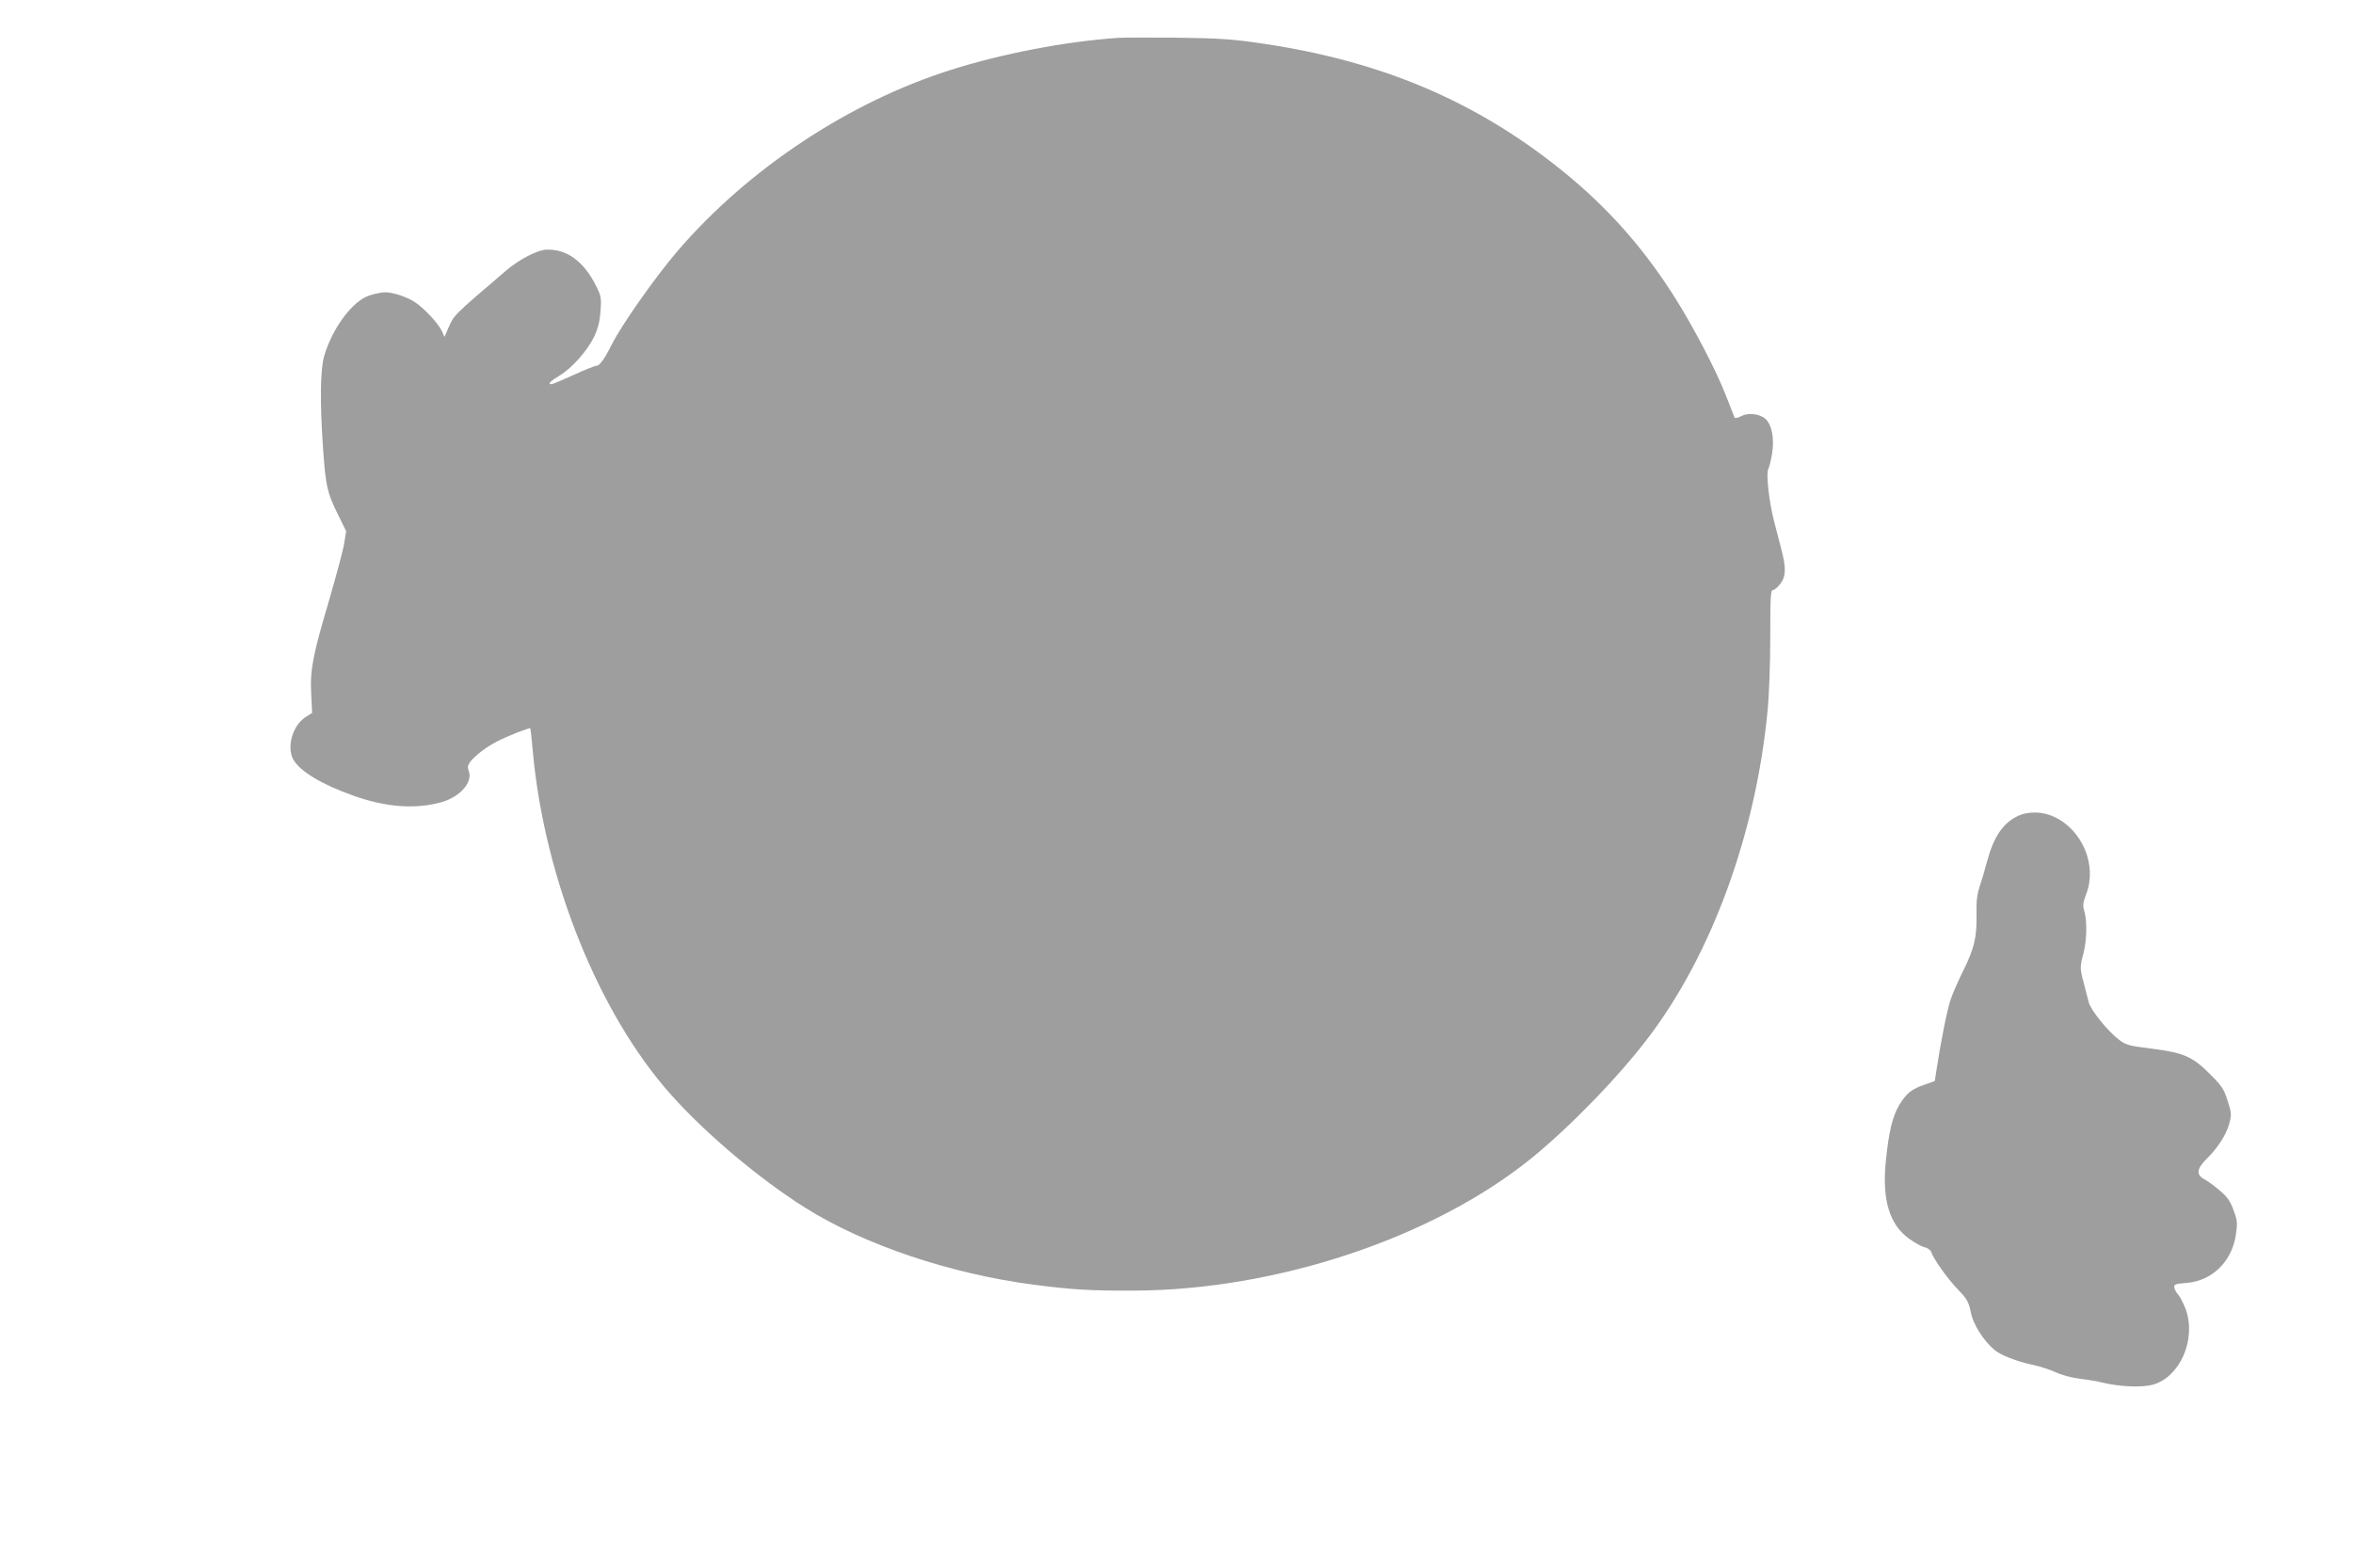
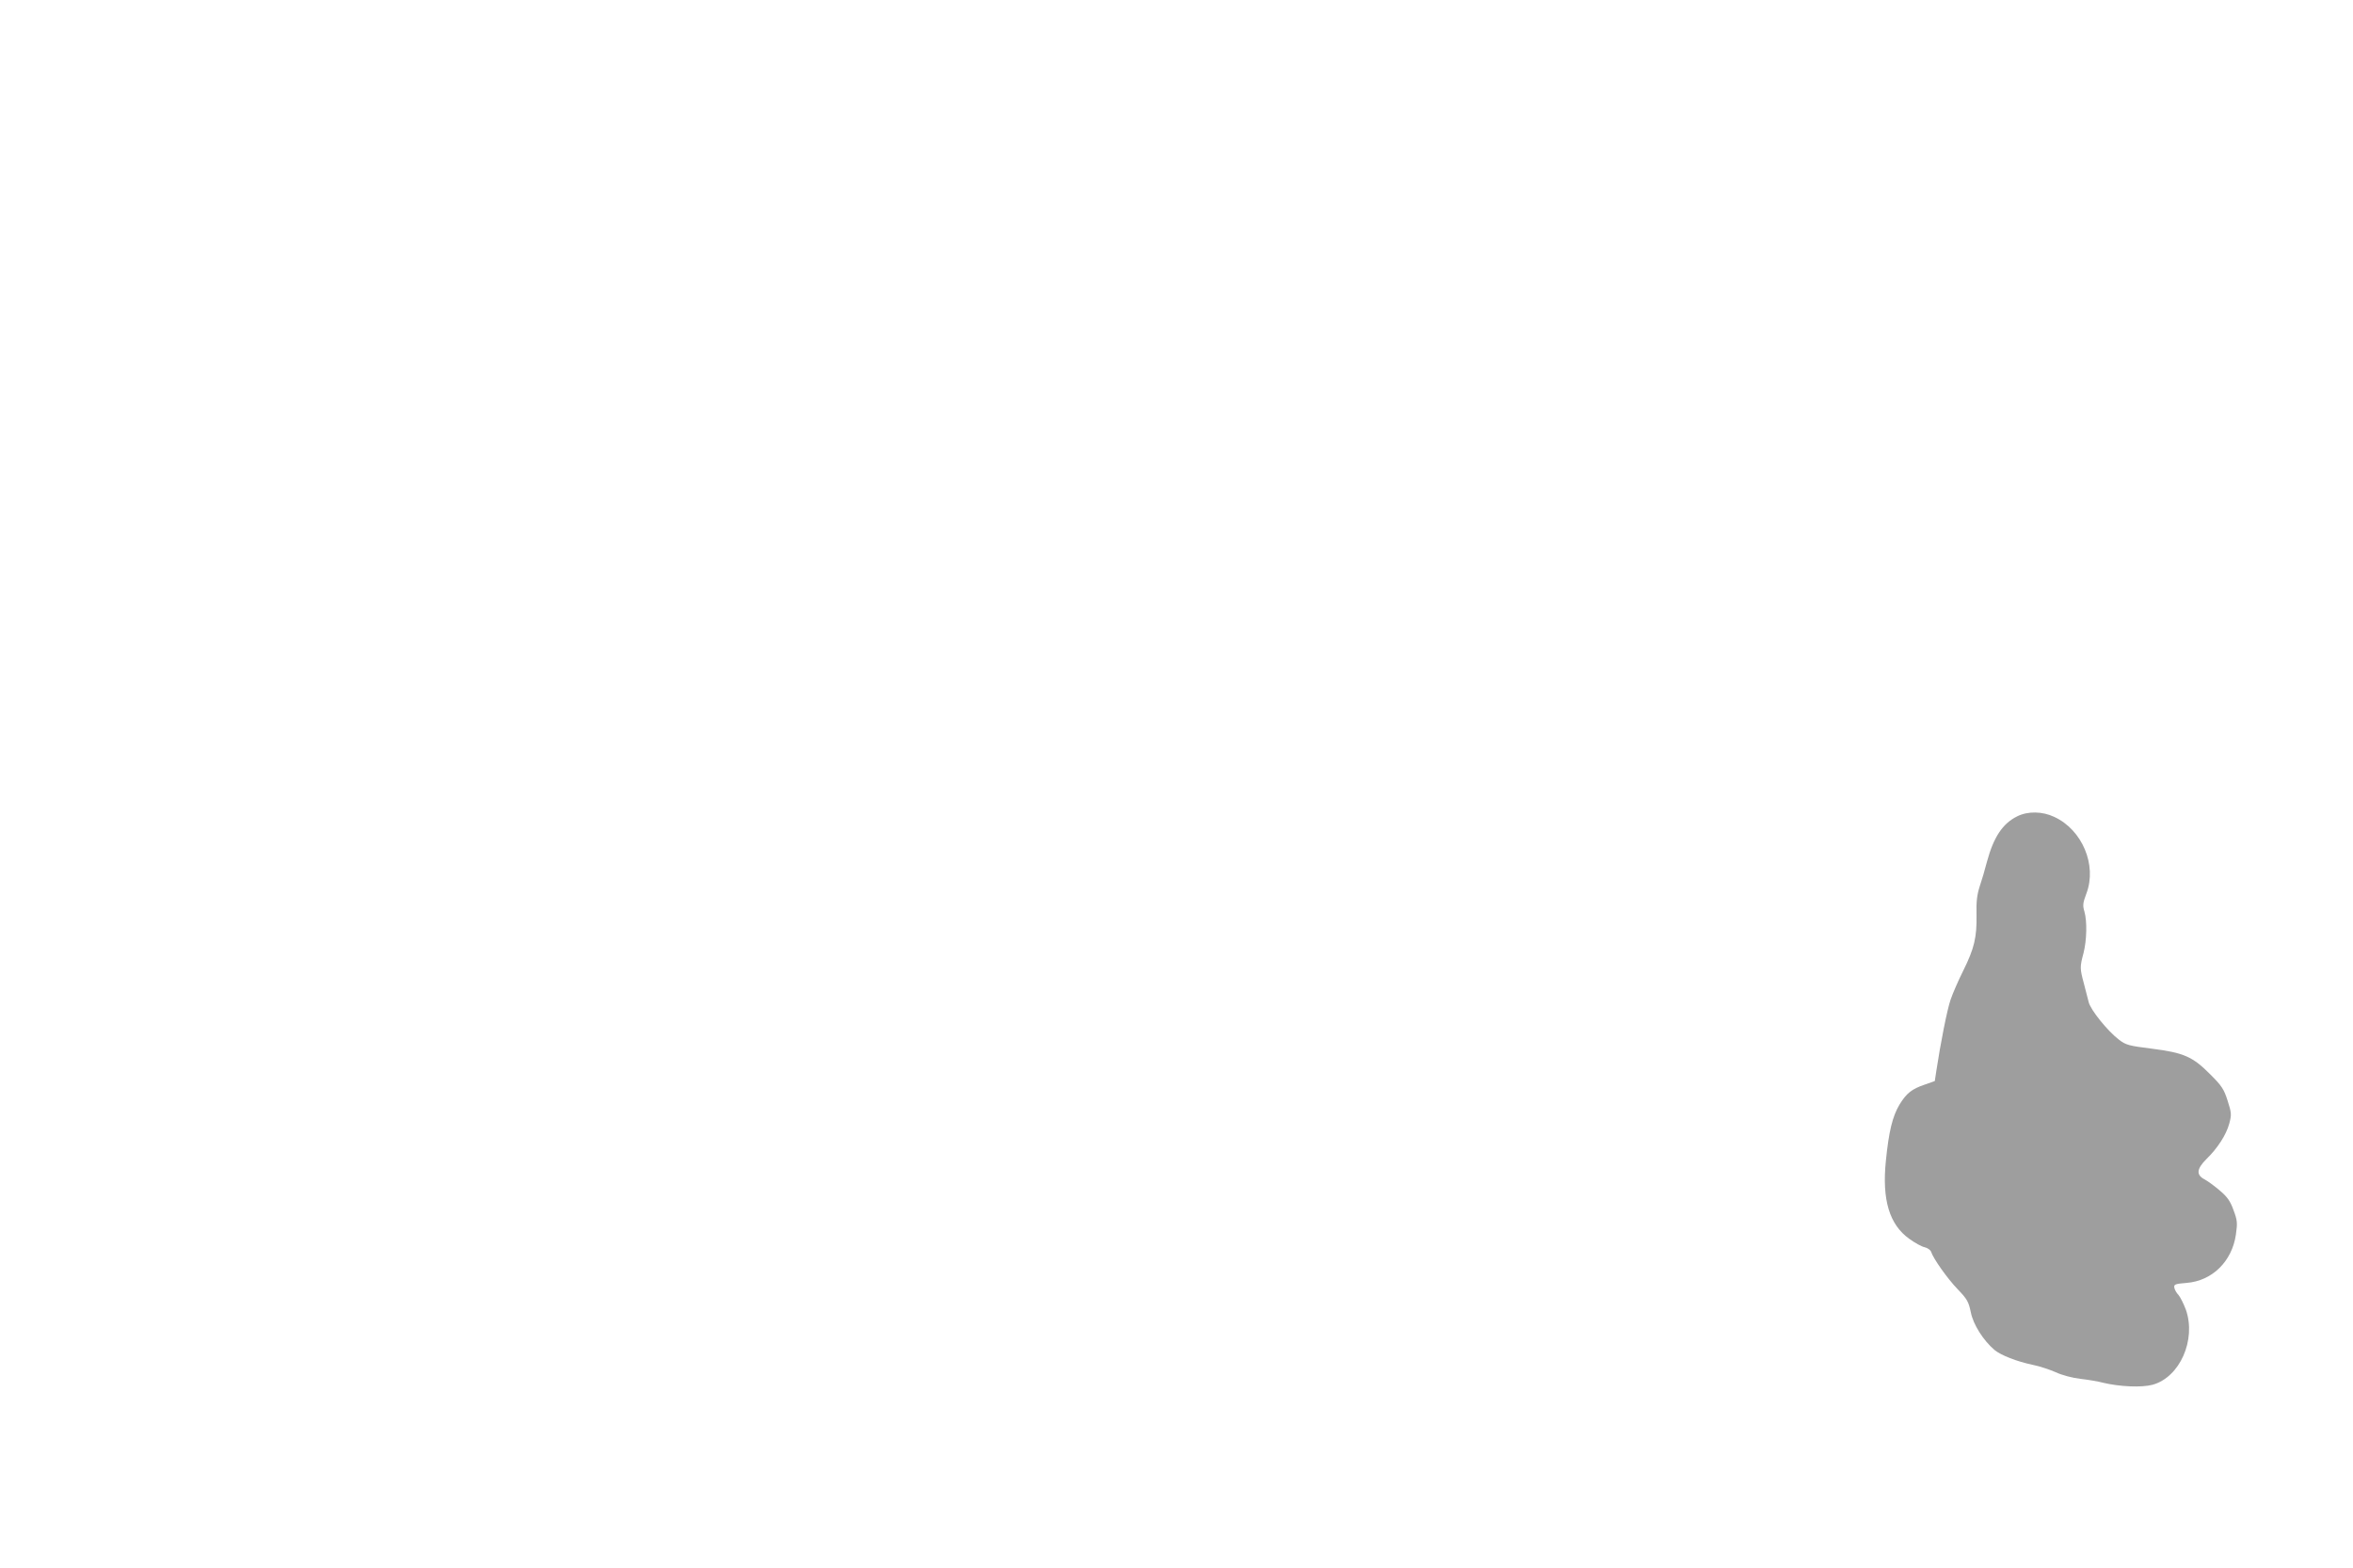
<svg xmlns="http://www.w3.org/2000/svg" version="1.0" width="1280pt" height="853pt" viewBox="0 0 1280 853" preserveAspectRatio="xMidYMid meet">
  <g transform="translate(0,853) scale(0.1,-0.1)" fill="#9e9e9e" stroke="none">
-     <path d="M6080 8324 c-286 -20 -630 -86 -910 -175 -552 -175 -1100 -538 -1482 -982 -119 -138 -305 -402 -359 -509 -41 -82 -67 -118 -85 -118 -8 0 -64 -22 -124 -50 -60 -27 -114 -50 -120 -50 -22 0 -7 16 41 45 68 40 153 135 191 213 22 48 31 84 35 141 5 71 3 81 -25 137 -67 133 -159 200 -270 196 -49 -2 -149 -54 -219 -114 -291 -249 -281 -239 -315 -314 l-20 -47 -14 31 c-17 40 -98 127 -148 159 -45 29 -118 53 -162 53 -18 0 -55 -8 -84 -17 -91 -29 -201 -176 -246 -328 -22 -74 -24 -252 -7 -500 15 -211 22 -243 80 -361 l46 -94 -11 -68 c-6 -37 -43 -174 -81 -305 -90 -303 -105 -382 -98 -514 l5 -101 -37 -24 c-68 -44 -102 -158 -67 -227 34 -65 155 -138 330 -200 177 -63 337 -74 477 -35 101 28 172 109 149 169 -8 21 -6 32 9 52 29 36 89 81 146 110 53 28 176 76 180 71 1 -2 8 -61 14 -132 64 -689 359 -1422 751 -1861 192 -215 482 -459 730 -615 321 -202 791 -360 1245 -419 208 -27 309 -33 544 -32 774 3 1624 286 2159 718 209 169 479 447 639 659 345 454 584 1109 648 1774 9 91 15 260 15 408 0 213 2 252 14 252 8 0 26 15 40 33 32 42 33 86 6 190 -11 43 -29 110 -39 150 -27 104 -45 261 -32 285 6 11 15 49 21 85 13 81 -1 155 -35 187 -31 29 -93 37 -133 16 -17 -9 -33 -12 -36 -8 -2 4 -22 55 -44 112 -53 139 -175 373 -280 540 -171 271 -365 490 -612 690 -472 381 -989 600 -1645 695 -151 22 -223 27 -450 30 -148 1 -295 1 -325 -1z" />
    <path d="M10973 4089 c-79 -39 -128 -113 -164 -246 -11 -43 -29 -104 -40 -136 -14 -44 -19 -81 -17 -155 2 -121 -12 -181 -72 -302 -26 -52 -57 -123 -69 -158 -19 -55 -55 -238 -78 -390 l-8 -53 -54 -19 c-71 -24 -100 -47 -138 -109 -38 -64 -58 -145 -74 -305 -22 -212 19 -348 127 -425 30 -22 68 -43 84 -46 16 -4 32 -15 35 -25 12 -37 89 -146 145 -204 52 -54 59 -68 71 -125 13 -66 67 -152 129 -205 36 -29 119 -62 209 -81 36 -7 92 -26 124 -40 34 -16 91 -31 135 -36 43 -5 97 -14 122 -21 92 -22 211 -27 270 -11 148 41 238 244 181 408 -12 32 -30 68 -40 80 -11 11 -21 29 -23 40 -3 18 4 21 67 26 139 11 247 117 268 263 9 64 8 77 -13 133 -18 50 -34 72 -74 106 -28 24 -66 52 -83 61 -47 24 -44 57 9 110 62 60 109 134 125 194 13 49 12 58 -9 124 -20 63 -32 81 -93 142 -97 98 -145 119 -318 141 -127 16 -142 20 -180 49 -62 47 -156 164 -165 205 -5 20 -17 65 -26 101 -22 81 -22 91 -2 165 18 71 20 173 5 226 -10 33 -9 46 11 99 58 154 -23 346 -175 416 -65 31 -144 32 -202 3z" />
  </g>
</svg>